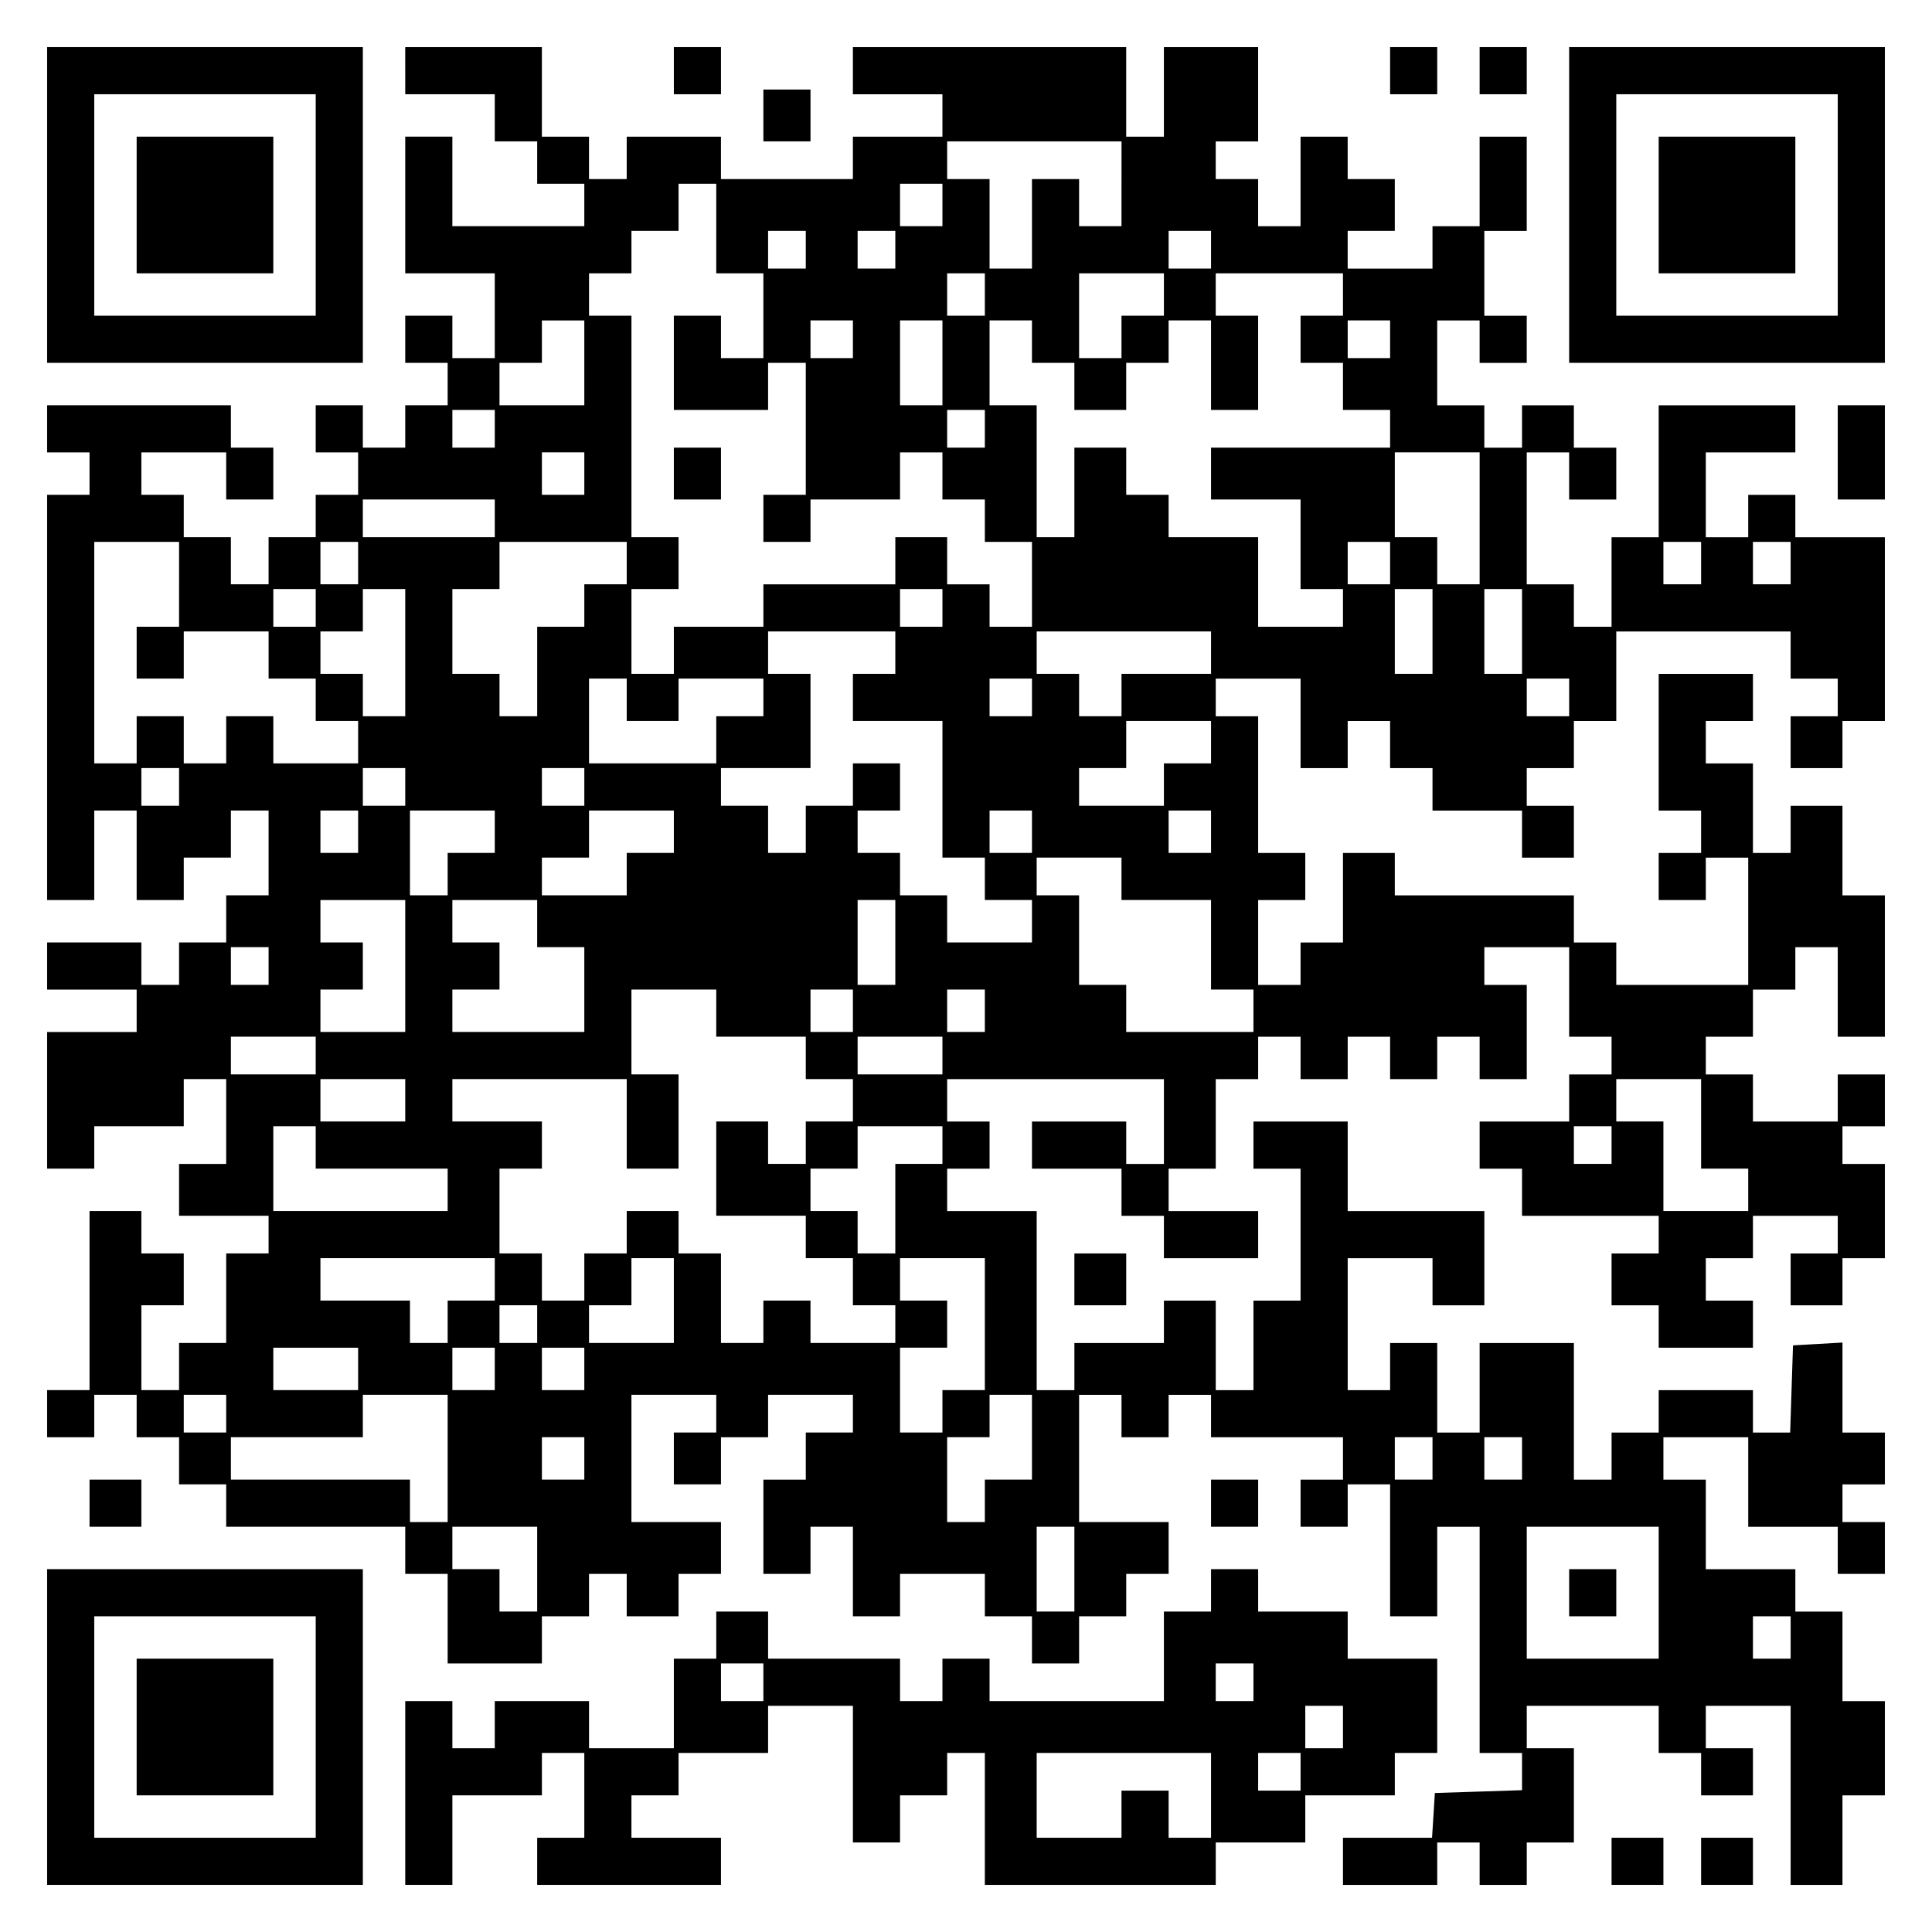
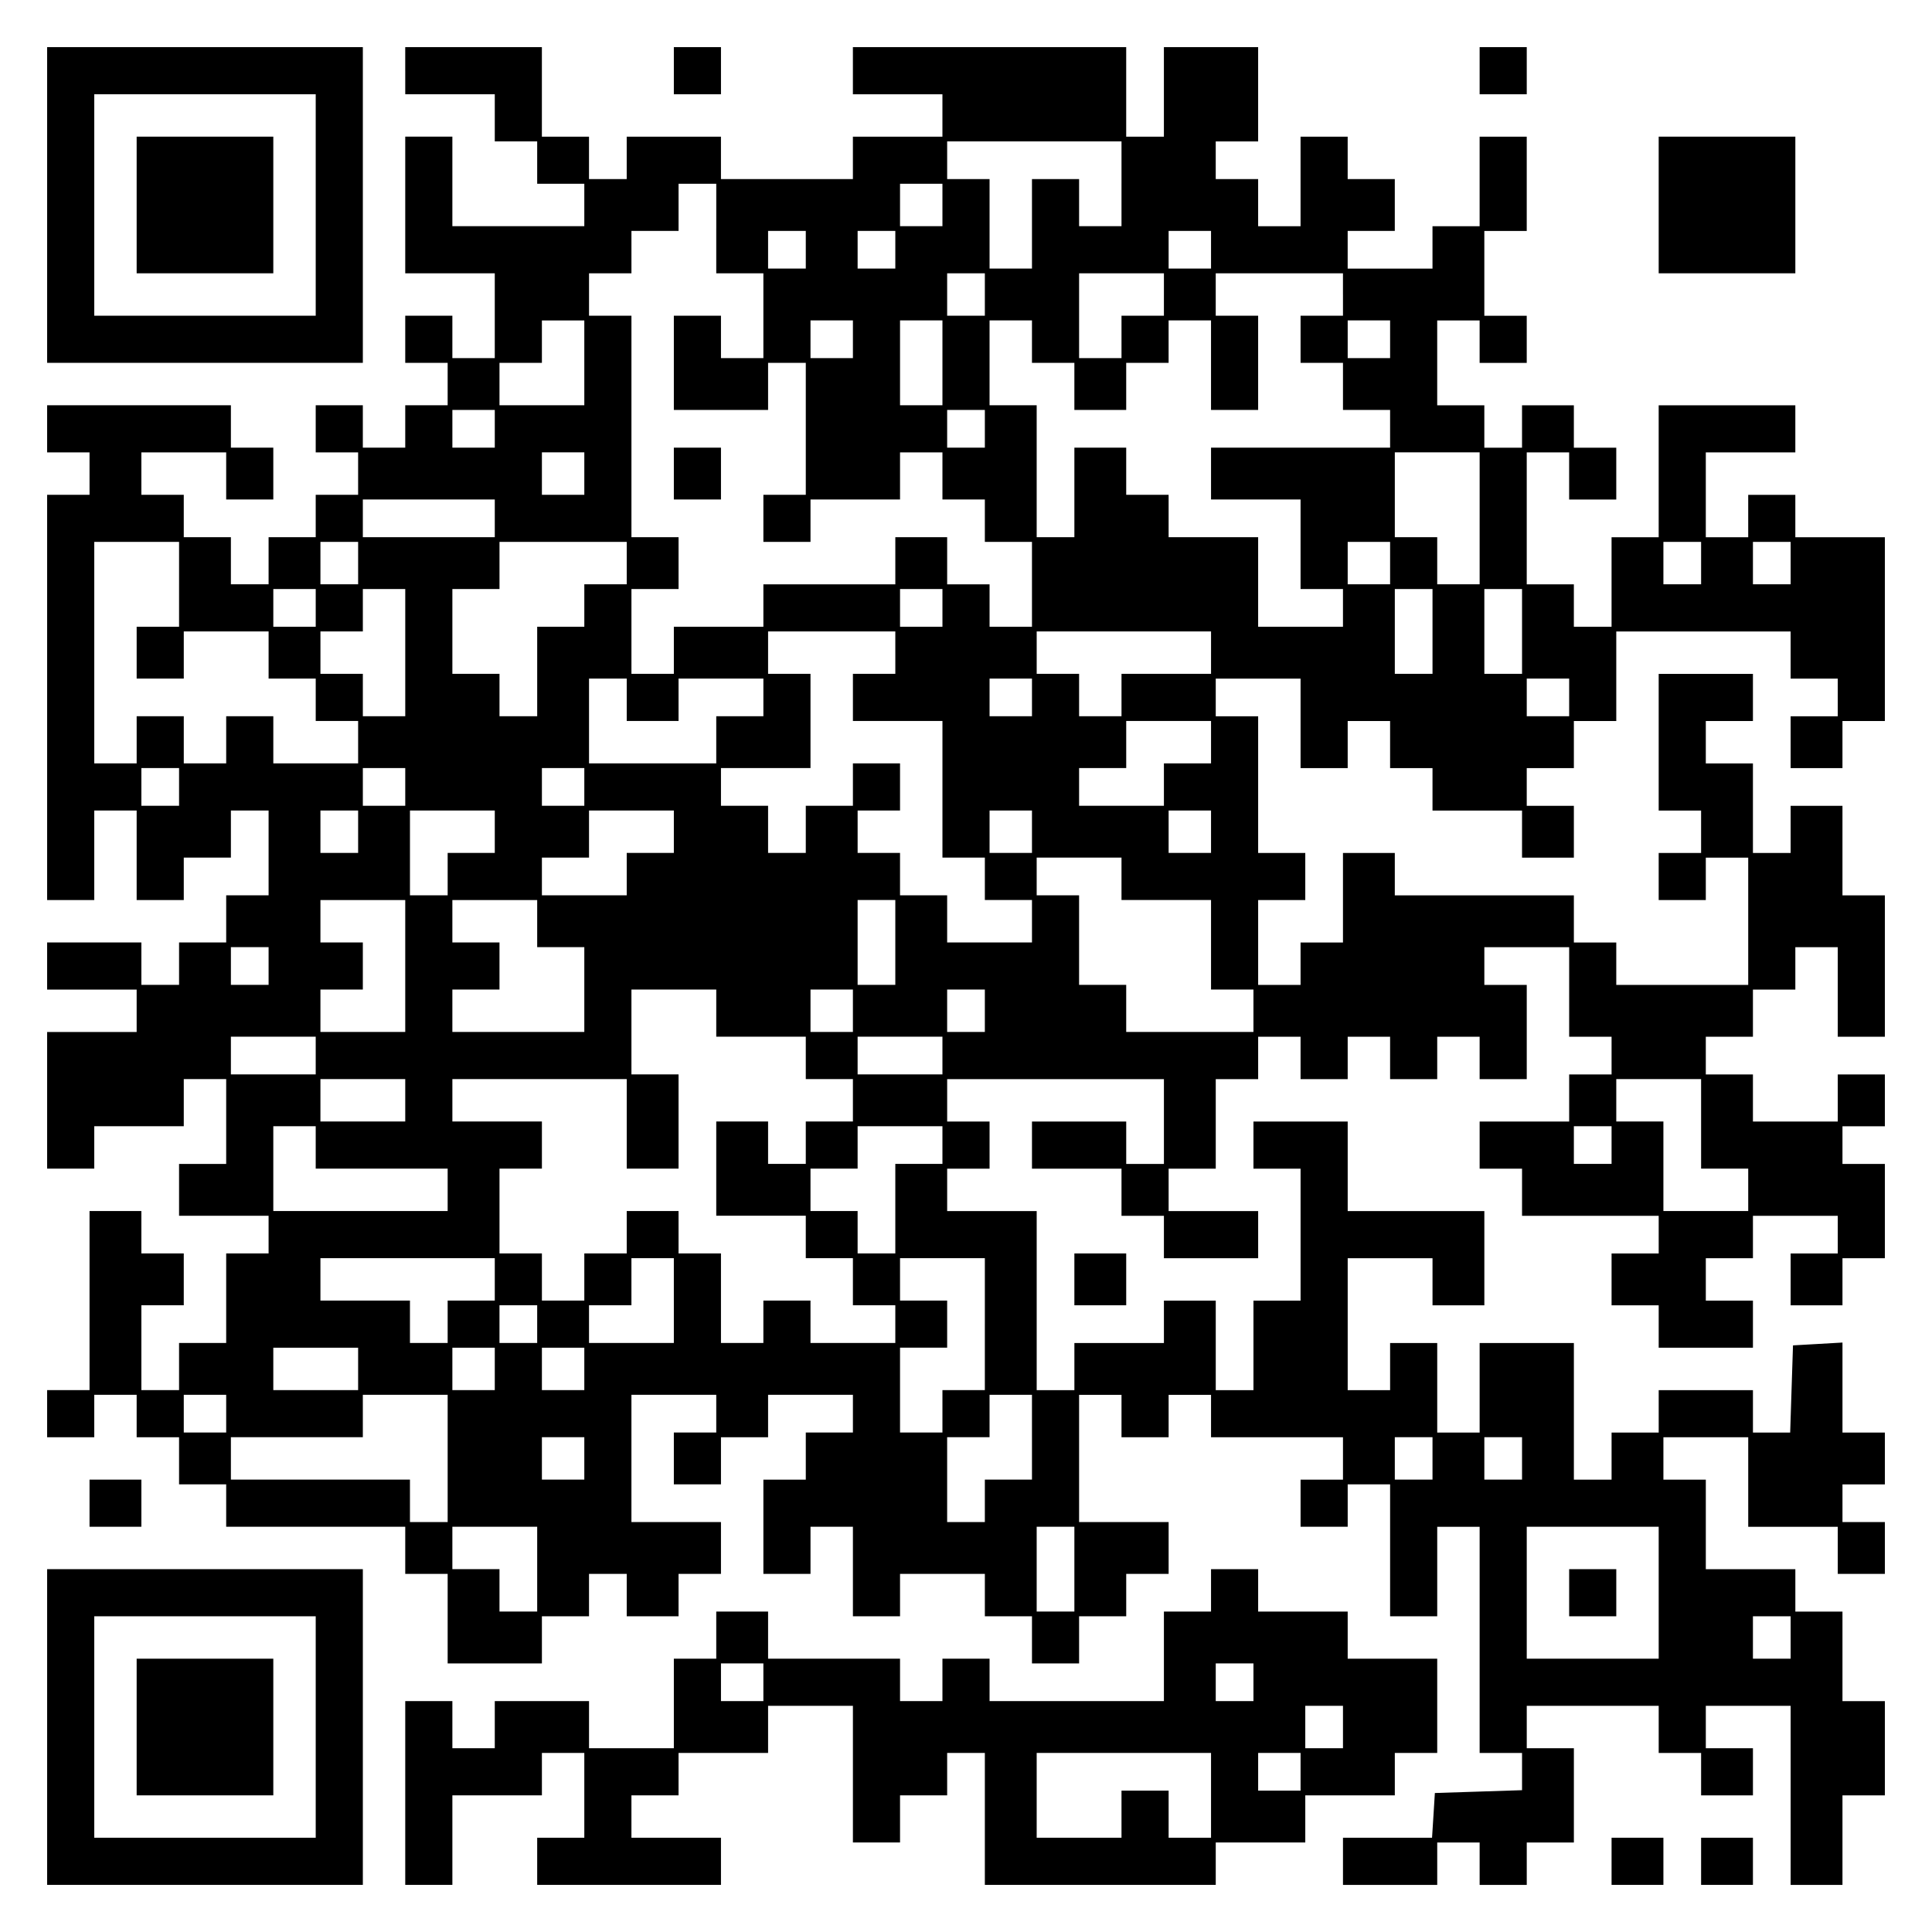
<svg xmlns="http://www.w3.org/2000/svg" version="1.0" width="100mm" height="100mm" viewBox="0 0 410 410" preserveAspectRatio="xMidYMid meet">
  <g transform="translate(0,410) scale(0.1,-0.1)" fill="#000000" stroke="none">
    <path d="M100 3665 l0 -335 335 0 335 0 0 335 0 335 -335 0 -335 0 0 -335z m570 0 l0 -235 -235 0 -235 0 0 235 0 235 235 0 235 0 0 -235z" />
    <path d="M290 3665 l0 -145 145 0 145 0 0 145 0 145 -145 0 -145 0 0 -145z" />
    <path d="M860 3950 l0 -50 95 0 95 0 0 -50 0 -50 45 0 45 0 0 -45 0 -45 50 0 50 0 0 -45 0 -45 -140 0 -140 0 0 95 0 95 -50 0 -50 0 0 -145 0 -145 95 0 95 0 0 -90 0 -90 -45 0 -45 0 0 45 0 45 -50 0 -50 0 0 -50 0 -50 45 0 45 0 0 -45 0 -45 -45 0 -45 0 0 -45 0 -45 -45 0 -45 0 0 45 0 45 -50 0 -50 0 0 -50 0 -50 45 0 45 0 0 -45 0 -45 -45 0 -45 0 0 -45 0 -45 -50 0 -50 0 0 -50 0 -50 -40 0 -40 0 0 50 0 50 -50 0 -50 0 0 45 0 45 -45 0 -45 0 0 45 0 45 90 0 90 0 0 -50 0 -50 50 0 50 0 0 55 0 55 -45 0 -45 0 0 45 0 45 -195 0 -195 0 0 -50 0 -50 45 0 45 0 0 -45 0 -45 -45 0 -45 0 0 -430 0 -430 50 0 50 0 0 95 0 95 45 0 45 0 0 -95 0 -95 50 0 50 0 0 45 0 45 50 0 50 0 0 50 0 50 40 0 40 0 0 -90 0 -90 -45 0 -45 0 0 -50 0 -50 -50 0 -50 0 0 -45 0 -45 -40 0 -40 0 0 45 0 45 -100 0 -100 0 0 -50 0 -50 95 0 95 0 0 -45 0 -45 -95 0 -95 0 0 -145 0 -145 50 0 50 0 0 45 0 45 95 0 95 0 0 50 0 50 45 0 45 0 0 -90 0 -90 -50 0 -50 0 0 -55 0 -55 95 0 95 0 0 -40 0 -40 -45 0 -45 0 0 -95 0 -95 -50 0 -50 0 0 -50 0 -50 -40 0 -40 0 0 90 0 90 45 0 45 0 0 55 0 55 -45 0 -45 0 0 45 0 45 -55 0 -55 0 0 -190 0 -190 -45 0 -45 0 0 -50 0 -50 50 0 50 0 0 45 0 45 45 0 45 0 0 -45 0 -45 45 0 45 0 0 -50 0 -50 50 0 50 0 0 -45 0 -45 190 0 190 0 0 -50 0 -50 45 0 45 0 0 -95 0 -95 100 0 100 0 0 50 0 50 50 0 50 0 0 45 0 45 40 0 40 0 0 -45 0 -45 55 0 55 0 0 45 0 45 45 0 45 0 0 55 0 55 -95 0 -95 0 0 135 0 135 90 0 90 0 0 -40 0 -40 -45 0 -45 0 0 -55 0 -55 50 0 50 0 0 50 0 50 50 0 50 0 0 45 0 45 90 0 90 0 0 -40 0 -40 -50 0 -50 0 0 -50 0 -50 -45 0 -45 0 0 -100 0 -100 50 0 50 0 0 50 0 50 45 0 45 0 0 -95 0 -95 50 0 50 0 0 45 0 45 90 0 90 0 0 -45 0 -45 50 0 50 0 0 -50 0 -50 50 0 50 0 0 50 0 50 50 0 50 0 0 45 0 45 45 0 45 0 0 55 0 55 -95 0 -95 0 0 135 0 135 45 0 45 0 0 -45 0 -45 50 0 50 0 0 45 0 45 45 0 45 0 0 -45 0 -45 140 0 140 0 0 -45 0 -45 -45 0 -45 0 0 -50 0 -50 50 0 50 0 0 45 0 45 45 0 45 0 0 -140 0 -140 50 0 50 0 0 95 0 95 45 0 45 0 0 -240 0 -240 45 0 45 0 0 -40 0 -39 -92 -3 -93 -3 -3 -48 -3 -47 -95 0 -94 0 0 -50 0 -50 100 0 100 0 0 45 0 45 45 0 45 0 0 -45 0 -45 50 0 50 0 0 45 0 45 50 0 50 0 0 100 0 100 -50 0 -50 0 0 45 0 45 140 0 140 0 0 -50 0 -50 45 0 45 0 0 -45 0 -45 55 0 55 0 0 50 0 50 -50 0 -50 0 0 45 0 45 90 0 90 0 0 -190 0 -190 55 0 55 0 0 95 0 95 45 0 45 0 0 100 0 100 -45 0 -45 0 0 95 0 95 -50 0 -50 0 0 45 0 45 -95 0 -95 0 0 95 0 95 -45 0 -45 0 0 45 0 45 90 0 90 0 0 -95 0 -95 95 0 95 0 0 -50 0 -50 50 0 50 0 0 55 0 55 -45 0 -45 0 0 40 0 40 45 0 45 0 0 55 0 55 -45 0 -45 0 0 96 0 95 -52 -3 -53 -3 -3 -92 -3 -93 -39 0 -40 0 0 45 0 45 -100 0 -100 0 0 -45 0 -45 -50 0 -50 0 0 -50 0 -50 -40 0 -40 0 0 145 0 145 -100 0 -100 0 0 -95 0 -95 -45 0 -45 0 0 95 0 95 -50 0 -50 0 0 -50 0 -50 -45 0 -45 0 0 140 0 140 90 0 90 0 0 -50 0 -50 55 0 55 0 0 100 0 100 -145 0 -145 0 0 95 0 95 -100 0 -100 0 0 -50 0 -50 50 0 50 0 0 -140 0 -140 -50 0 -50 0 0 -95 0 -95 -40 0 -40 0 0 95 0 95 -55 0 -55 0 0 -45 0 -45 -95 0 -95 0 0 -50 0 -50 -40 0 -40 0 0 190 0 190 -95 0 -95 0 0 45 0 45 45 0 45 0 0 50 0 50 -45 0 -45 0 0 45 0 45 230 0 230 0 0 -90 0 -90 -40 0 -40 0 0 45 0 45 -100 0 -100 0 0 -50 0 -50 95 0 95 0 0 -50 0 -50 45 0 45 0 0 -45 0 -45 100 0 100 0 0 50 0 50 -95 0 -95 0 0 45 0 45 50 0 50 0 0 95 0 95 45 0 45 0 0 45 0 45 45 0 45 0 0 -45 0 -45 50 0 50 0 0 45 0 45 45 0 45 0 0 -45 0 -45 50 0 50 0 0 45 0 45 45 0 45 0 0 -45 0 -45 50 0 50 0 0 100 0 100 -45 0 -45 0 0 40 0 40 90 0 90 0 0 -95 0 -95 45 0 45 0 0 -40 0 -40 -45 0 -45 0 0 -50 0 -50 -95 0 -95 0 0 -50 0 -50 45 0 45 0 0 -50 0 -50 145 0 145 0 0 -40 0 -40 -50 0 -50 0 0 -55 0 -55 50 0 50 0 0 -45 0 -45 100 0 100 0 0 50 0 50 -50 0 -50 0 0 45 0 45 50 0 50 0 0 45 0 45 90 0 90 0 0 -40 0 -40 -50 0 -50 0 0 -55 0 -55 55 0 55 0 0 50 0 50 45 0 45 0 0 100 0 100 -45 0 -45 0 0 40 0 40 45 0 45 0 0 55 0 55 -50 0 -50 0 0 -50 0 -50 -90 0 -90 0 0 50 0 50 -50 0 -50 0 0 40 0 40 50 0 50 0 0 50 0 50 45 0 45 0 0 45 0 45 45 0 45 0 0 -95 0 -95 50 0 50 0 0 150 0 150 -45 0 -45 0 0 95 0 95 -55 0 -55 0 0 -50 0 -50 -40 0 -40 0 0 95 0 95 -50 0 -50 0 0 45 0 45 50 0 50 0 0 50 0 50 -100 0 -100 0 0 -145 0 -145 45 0 45 0 0 -45 0 -45 -45 0 -45 0 0 -50 0 -50 50 0 50 0 0 45 0 45 45 0 45 0 0 -135 0 -135 -140 0 -140 0 0 45 0 45 -45 0 -45 0 0 50 0 50 -190 0 -190 0 0 45 0 45 -55 0 -55 0 0 -95 0 -95 -45 0 -45 0 0 -45 0 -45 -45 0 -45 0 0 90 0 90 50 0 50 0 0 50 0 50 -50 0 -50 0 0 145 0 145 -45 0 -45 0 0 40 0 40 90 0 90 0 0 -95 0 -95 50 0 50 0 0 50 0 50 45 0 45 0 0 -50 0 -50 45 0 45 0 0 -45 0 -45 95 0 95 0 0 -50 0 -50 55 0 55 0 0 55 0 55 -50 0 -50 0 0 40 0 40 50 0 50 0 0 50 0 50 45 0 45 0 0 95 0 95 185 0 185 0 0 -50 0 -50 50 0 50 0 0 -40 0 -40 -50 0 -50 0 0 -55 0 -55 55 0 55 0 0 50 0 50 45 0 45 0 0 195 0 195 -95 0 -95 0 0 45 0 45 -50 0 -50 0 0 -45 0 -45 -45 0 -45 0 0 90 0 90 95 0 95 0 0 50 0 50 -145 0 -145 0 0 -140 0 -140 -50 0 -50 0 0 -95 0 -95 -40 0 -40 0 0 45 0 45 -50 0 -50 0 0 140 0 140 45 0 45 0 0 -50 0 -50 50 0 50 0 0 55 0 55 -45 0 -45 0 0 45 0 45 -55 0 -55 0 0 -45 0 -45 -40 0 -40 0 0 45 0 45 -50 0 -50 0 0 90 0 90 45 0 45 0 0 -45 0 -45 50 0 50 0 0 50 0 50 -45 0 -45 0 0 90 0 90 45 0 45 0 0 100 0 100 -50 0 -50 0 0 -95 0 -95 -50 0 -50 0 0 -45 0 -45 -90 0 -90 0 0 40 0 40 50 0 50 0 0 55 0 55 -50 0 -50 0 0 45 0 45 -50 0 -50 0 0 -95 0 -95 -45 0 -45 0 0 50 0 50 -45 0 -45 0 0 40 0 40 45 0 45 0 0 100 0 100 -100 0 -100 0 0 -95 0 -95 -40 0 -40 0 0 95 0 95 -290 0 -290 0 0 -50 0 -50 95 0 95 0 0 -45 0 -45 -95 0 -95 0 0 -45 0 -45 -140 0 -140 0 0 45 0 45 -100 0 -100 0 0 -45 0 -45 -40 0 -40 0 0 45 0 45 -50 0 -50 0 0 95 0 95 -145 0 -145 0 0 -50z m1520 -240 l0 -90 -45 0 -45 0 0 50 0 50 -50 0 -50 0 0 -95 0 -95 -45 0 -45 0 0 95 0 95 -45 0 -45 0 0 40 0 40 185 0 185 0 0 -90z m-860 -95 l0 -95 50 0 50 0 0 -90 0 -90 -45 0 -45 0 0 45 0 45 -50 0 -50 0 0 -100 0 -100 100 0 100 0 0 50 0 50 40 0 40 0 0 -140 0 -140 -45 0 -45 0 0 -50 0 -50 50 0 50 0 0 45 0 45 95 0 95 0 0 50 0 50 45 0 45 0 0 -50 0 -50 45 0 45 0 0 -45 0 -45 50 0 50 0 0 -90 0 -90 -45 0 -45 0 0 45 0 45 -45 0 -45 0 0 50 0 50 -55 0 -55 0 0 -50 0 -50 -140 0 -140 0 0 -45 0 -45 -95 0 -95 0 0 -50 0 -50 -45 0 -45 0 0 90 0 90 50 0 50 0 0 55 0 55 -50 0 -50 0 0 235 0 235 -45 0 -45 0 0 45 0 45 45 0 45 0 0 45 0 45 50 0 50 0 0 50 0 50 40 0 40 0 0 -95z m480 50 l0 -45 -45 0 -45 0 0 45 0 45 45 0 45 0 0 -45z m-290 -95 l0 -40 -40 0 -40 0 0 40 0 40 40 0 40 0 0 -40z m190 0 l0 -40 -40 0 -40 0 0 40 0 40 40 0 40 0 0 -40z m670 0 l0 -40 -45 0 -45 0 0 40 0 40 45 0 45 0 0 -40z m-480 -95 l0 -45 -40 0 -40 0 0 45 0 45 40 0 40 0 0 -45z m380 0 l0 -45 -45 0 -45 0 0 -45 0 -45 -45 0 -45 0 0 90 0 90 90 0 90 0 0 -45z m380 0 l0 -45 -45 0 -45 0 0 -50 0 -50 45 0 45 0 0 -50 0 -50 50 0 50 0 0 -40 0 -40 -190 0 -190 0 0 -55 0 -55 95 0 95 0 0 -95 0 -95 45 0 45 0 0 -40 0 -40 -90 0 -90 0 0 95 0 95 -95 0 -95 0 0 45 0 45 -45 0 -45 0 0 50 0 50 -55 0 -55 0 0 -95 0 -95 -40 0 -40 0 0 140 0 140 -50 0 -50 0 0 90 0 90 45 0 45 0 0 -45 0 -45 45 0 45 0 0 -50 0 -50 55 0 55 0 0 50 0 50 45 0 45 0 0 45 0 45 45 0 45 0 0 -95 0 -95 50 0 50 0 0 100 0 100 -45 0 -45 0 0 45 0 45 135 0 135 0 0 -45z m-1610 -145 l0 -90 -90 0 -90 0 0 45 0 45 45 0 45 0 0 45 0 45 45 0 45 0 0 -90z m570 50 l0 -40 -45 0 -45 0 0 40 0 40 45 0 45 0 0 -40z m190 -50 l0 -90 -45 0 -45 0 0 90 0 90 45 0 45 0 0 -90z m950 50 l0 -40 -45 0 -45 0 0 40 0 40 45 0 45 0 0 -40z m-1900 -190 l0 -40 -45 0 -45 0 0 40 0 40 45 0 45 0 0 -40z m1040 0 l0 -40 -40 0 -40 0 0 40 0 40 40 0 40 0 0 -40z m-850 -95 l0 -45 -45 0 -45 0 0 45 0 45 45 0 45 0 0 -45z m1900 -95 l0 -140 -45 0 -45 0 0 50 0 50 -45 0 -45 0 0 90 0 90 90 0 90 0 0 -140z m-2090 0 l0 -40 -140 0 -140 0 0 40 0 40 140 0 140 0 0 -40z m-670 -140 l0 -90 -45 0 -45 0 0 -55 0 -55 50 0 50 0 0 50 0 50 90 0 90 0 0 -50 0 -50 50 0 50 0 0 -45 0 -45 45 0 45 0 0 -45 0 -45 -90 0 -90 0 0 50 0 50 -50 0 -50 0 0 -50 0 -50 -45 0 -45 0 0 50 0 50 -50 0 -50 0 0 -50 0 -50 -45 0 -45 0 0 235 0 235 90 0 90 0 0 -90z m380 45 l0 -45 -40 0 -40 0 0 45 0 45 40 0 40 0 0 -45z m570 0 l0 -45 -45 0 -45 0 0 -45 0 -45 -50 0 -50 0 0 -95 0 -95 -40 0 -40 0 0 45 0 45 -50 0 -50 0 0 90 0 90 50 0 50 0 0 50 0 50 135 0 135 0 0 -45z m1620 0 l0 -45 -45 0 -45 0 0 45 0 45 45 0 45 0 0 -45z m660 0 l0 -45 -40 0 -40 0 0 45 0 45 40 0 40 0 0 -45z m190 0 l0 -45 -40 0 -40 0 0 45 0 45 40 0 40 0 0 -45z m-3130 -95 l0 -40 -45 0 -45 0 0 40 0 40 45 0 45 0 0 -40z m190 -95 l0 -135 -45 0 -45 0 0 45 0 45 -45 0 -45 0 0 45 0 45 45 0 45 0 0 45 0 45 45 0 45 0 0 -135z m1140 95 l0 -40 -45 0 -45 0 0 40 0 40 45 0 45 0 0 -40z m1040 -50 l0 -90 -40 0 -40 0 0 90 0 90 40 0 40 0 0 -90z m190 0 l0 -90 -40 0 -40 0 0 90 0 90 40 0 40 0 0 -90z m-1330 -45 l0 -45 -45 0 -45 0 0 -50 0 -50 95 0 95 0 0 -145 0 -145 45 0 45 0 0 -45 0 -45 50 0 50 0 0 -45 0 -45 -90 0 -90 0 0 50 0 50 -50 0 -50 0 0 45 0 45 -45 0 -45 0 0 45 0 45 45 0 45 0 0 50 0 50 -50 0 -50 0 0 -45 0 -45 -50 0 -50 0 0 -50 0 -50 -40 0 -40 0 0 50 0 50 -50 0 -50 0 0 40 0 40 95 0 95 0 0 100 0 100 -45 0 -45 0 0 45 0 45 135 0 135 0 0 -45z m670 0 l0 -45 -95 0 -95 0 0 -45 0 -45 -45 0 -45 0 0 45 0 45 -45 0 -45 0 0 45 0 45 185 0 185 0 0 -45z m-1240 -100 l0 -45 55 0 55 0 0 45 0 45 90 0 90 0 0 -40 0 -40 -50 0 -50 0 0 -50 0 -50 -135 0 -135 0 0 90 0 90 40 0 40 0 0 -45z m860 5 l0 -40 -45 0 -45 0 0 40 0 40 45 0 45 0 0 -40z m1140 0 l0 -40 -45 0 -45 0 0 40 0 40 45 0 45 0 0 -40z m-760 -95 l0 -45 -50 0 -50 0 0 -45 0 -45 -90 0 -90 0 0 40 0 40 50 0 50 0 0 50 0 50 90 0 90 0 0 -45z m-2190 -95 l0 -40 -40 0 -40 0 0 40 0 40 40 0 40 0 0 -40z m480 0 l0 -40 -45 0 -45 0 0 40 0 40 45 0 45 0 0 -40z m380 0 l0 -40 -45 0 -45 0 0 40 0 40 45 0 45 0 0 -40z m-480 -95 l0 -45 -40 0 -40 0 0 45 0 45 40 0 40 0 0 -45z m290 0 l0 -45 -50 0 -50 0 0 -45 0 -45 -40 0 -40 0 0 90 0 90 90 0 90 0 0 -45z m380 0 l0 -45 -50 0 -50 0 0 -45 0 -45 -90 0 -90 0 0 40 0 40 50 0 50 0 0 50 0 50 90 0 90 0 0 -45z m760 0 l0 -45 -45 0 -45 0 0 45 0 45 45 0 45 0 0 -45z m380 0 l0 -45 -45 0 -45 0 0 45 0 45 45 0 45 0 0 -45z m-190 -100 l0 -45 95 0 95 0 0 -95 0 -95 45 0 45 0 0 -45 0 -45 -135 0 -135 0 0 50 0 50 -50 0 -50 0 0 95 0 95 -45 0 -45 0 0 40 0 40 90 0 90 0 0 -45z m-1520 -185 l0 -140 -90 0 -90 0 0 45 0 45 45 0 45 0 0 50 0 50 -45 0 -45 0 0 45 0 45 90 0 90 0 0 -140z m280 90 l0 -50 50 0 50 0 0 -90 0 -90 -140 0 -140 0 0 45 0 45 50 0 50 0 0 50 0 50 -50 0 -50 0 0 45 0 45 90 0 90 0 0 -50z m760 -40 l0 -90 -40 0 -40 0 0 90 0 90 40 0 40 0 0 -90z m-1330 -50 l0 -40 -40 0 -40 0 0 40 0 40 40 0 40 0 0 -40z m950 -100 l0 -50 95 0 95 0 0 -45 0 -45 50 0 50 0 0 -45 0 -45 -50 0 -50 0 0 -45 0 -45 -40 0 -40 0 0 45 0 45 -55 0 -55 0 0 -100 0 -100 95 0 95 0 0 -45 0 -45 50 0 50 0 0 -50 0 -50 45 0 45 0 0 -40 0 -40 -90 0 -90 0 0 45 0 45 -50 0 -50 0 0 -45 0 -45 -45 0 -45 0 0 95 0 95 -45 0 -45 0 0 45 0 45 -55 0 -55 0 0 -45 0 -45 -45 0 -45 0 0 -50 0 -50 -45 0 -45 0 0 50 0 50 -45 0 -45 0 0 90 0 90 45 0 45 0 0 50 0 50 -95 0 -95 0 0 45 0 45 185 0 185 0 0 -95 0 -95 55 0 55 0 0 100 0 100 -50 0 -50 0 0 90 0 90 90 0 90 0 0 -50z m290 5 l0 -45 -45 0 -45 0 0 45 0 45 45 0 45 0 0 -45z m280 0 l0 -45 -40 0 -40 0 0 45 0 45 40 0 40 0 0 -45z m-1420 -95 l0 -40 -90 0 -90 0 0 40 0 40 90 0 90 0 0 -40z m1330 0 l0 -40 -90 0 -90 0 0 40 0 40 90 0 90 0 0 -40z m-1140 -95 l0 -45 -90 0 -90 0 0 45 0 45 90 0 90 0 0 -45z m2750 -50 l0 -95 50 0 50 0 0 -45 0 -45 -90 0 -90 0 0 95 0 95 -50 0 -50 0 0 45 0 45 90 0 90 0 0 -95z m-2940 -50 l0 -45 140 0 140 0 0 -45 0 -45 -185 0 -185 0 0 90 0 90 45 0 45 0 0 -45z m1330 5 l0 -40 -50 0 -50 0 0 -95 0 -95 -40 0 -40 0 0 45 0 45 -50 0 -50 0 0 45 0 45 50 0 50 0 0 45 0 45 90 0 90 0 0 -40z m1420 0 l0 -40 -40 0 -40 0 0 40 0 40 40 0 40 0 0 -40z m-2370 -285 l0 -45 -50 0 -50 0 0 -45 0 -45 -40 0 -40 0 0 45 0 45 -95 0 -95 0 0 45 0 45 185 0 185 0 0 -45z m380 -45 l0 -90 -90 0 -90 0 0 40 0 40 45 0 45 0 0 50 0 50 45 0 45 0 0 -90z m660 -50 l0 -140 -45 0 -45 0 0 -45 0 -45 -45 0 -45 0 0 90 0 90 50 0 50 0 0 50 0 50 -50 0 -50 0 0 45 0 45 90 0 90 0 0 -140z m-950 0 l0 -40 -40 0 -40 0 0 40 0 40 40 0 40 0 0 -40z m-380 -95 l0 -45 -90 0 -90 0 0 45 0 45 90 0 90 0 0 -45z m290 0 l0 -45 -45 0 -45 0 0 45 0 45 45 0 45 0 0 -45z m190 0 l0 -45 -45 0 -45 0 0 45 0 45 45 0 45 0 0 -45z m-760 -95 l0 -40 -45 0 -45 0 0 40 0 40 45 0 45 0 0 -40z m470 -95 l0 -135 -40 0 -40 0 0 45 0 45 -190 0 -190 0 0 45 0 45 140 0 140 0 0 45 0 45 90 0 90 0 0 -135z m1240 45 l0 -90 -50 0 -50 0 0 -45 0 -45 -40 0 -40 0 0 90 0 90 45 0 45 0 0 45 0 45 45 0 45 0 0 -90z m-950 -45 l0 -45 -45 0 -45 0 0 45 0 45 45 0 45 0 0 -45z m1800 0 l0 -45 -40 0 -40 0 0 45 0 45 40 0 40 0 0 -45z m190 0 l0 -45 -40 0 -40 0 0 45 0 45 40 0 40 0 0 -45z m-2090 -235 l0 -90 -40 0 -40 0 0 45 0 45 -50 0 -50 0 0 45 0 45 90 0 90 0 0 -90z m1140 0 l0 -90 -40 0 -40 0 0 90 0 90 40 0 40 0 0 -90z m1240 -50 l0 -140 -140 0 -140 0 0 140 0 140 140 0 140 0 0 -140z m280 -95 l0 -45 -40 0 -40 0 0 45 0 45 40 0 40 0 0 -45z" />
    <path d="M1430 3095 l0 -55 50 0 50 0 0 55 0 55 -50 0 -50 0 0 -55z" />
    <path d="M3330 720 l0 -50 50 0 50 0 0 50 0 50 -50 0 -50 0 0 -50z" />
    <path d="M1430 3950 l0 -50 50 0 50 0 0 50 0 50 -50 0 -50 0 0 -50z" />
-     <path d="M2950 3950 l0 -50 50 0 50 0 0 50 0 50 -50 0 -50 0 0 -50z" />
    <path d="M3140 3950 l0 -50 50 0 50 0 0 50 0 50 -50 0 -50 0 0 -50z" />
-     <path d="M3330 3665 l0 -335 335 0 335 0 0 335 0 335 -335 0 -335 0 0 -335z m570 0 l0 -235 -235 0 -235 0 0 235 0 235 235 0 235 0 0 -235z" />
    <path d="M3520 3665 l0 -145 145 0 145 0 0 145 0 145 -145 0 -145 0 0 -145z" />
-     <path d="M1620 3855 l0 -55 50 0 50 0 0 55 0 55 -50 0 -50 0 0 -55z" />
-     <path d="M3900 3140 l0 -100 50 0 50 0 0 100 0 100 -50 0 -50 0 0 -100z" />
    <path d="M2280 1385 l0 -55 55 0 55 0 0 55 0 55 -55 0 -55 0 0 -55z" />
    <path d="M190 910 l0 -50 55 0 55 0 0 50 0 50 -55 0 -55 0 0 -50z" />
-     <path d="M2570 910 l0 -50 50 0 50 0 0 50 0 50 -50 0 -50 0 0 -50z" />
    <path d="M100 435 l0 -335 335 0 335 0 0 335 0 335 -335 0 -335 0 0 -335z m570 0 l0 -235 -235 0 -235 0 0 235 0 235 235 0 235 0 0 -235z" />
    <path d="M290 435 l0 -145 145 0 145 0 0 145 0 145 -145 0 -145 0 0 -145z" />
    <path d="M2570 725 l0 -45 -50 0 -50 0 0 -95 0 -95 -185 0 -185 0 0 45 0 45 -50 0 -50 0 0 -45 0 -45 -45 0 -45 0 0 45 0 45 -140 0 -140 0 0 50 0 50 -55 0 -55 0 0 -50 0 -50 -45 0 -45 0 0 -95 0 -95 -90 0 -90 0 0 50 0 50 -100 0 -100 0 0 -50 0 -50 -45 0 -45 0 0 50 0 50 -50 0 -50 0 0 -195 0 -195 50 0 50 0 0 95 0 95 95 0 95 0 0 45 0 45 45 0 45 0 0 -90 0 -90 -50 0 -50 0 0 -50 0 -50 195 0 195 0 0 50 0 50 -95 0 -95 0 0 45 0 45 50 0 50 0 0 45 0 45 95 0 95 0 0 50 0 50 90 0 90 0 0 -145 0 -145 50 0 50 0 0 50 0 50 50 0 50 0 0 45 0 45 40 0 40 0 0 -140 0 -140 245 0 245 0 0 45 0 45 95 0 95 0 0 50 0 50 95 0 95 0 0 45 0 45 45 0 45 0 0 100 0 100 -95 0 -95 0 0 50 0 50 -95 0 -95 0 0 45 0 45 -50 0 -50 0 0 -45z m-950 -195 l0 -40 -45 0 -45 0 0 40 0 40 45 0 45 0 0 -40z m1040 0 l0 -40 -40 0 -40 0 0 40 0 40 40 0 40 0 0 -40z m190 -95 l0 -45 -40 0 -40 0 0 45 0 45 40 0 40 0 0 -45z m-280 -145 l0 -90 -45 0 -45 0 0 50 0 50 -50 0 -50 0 0 -50 0 -50 -90 0 -90 0 0 90 0 90 185 0 185 0 0 -90z m190 50 l0 -40 -45 0 -45 0 0 40 0 40 45 0 45 0 0 -40z" />
    <path d="M3420 150 l0 -50 55 0 55 0 0 50 0 50 -55 0 -55 0 0 -50z" />
    <path d="M3610 150 l0 -50 55 0 55 0 0 50 0 50 -55 0 -55 0 0 -50z" />
  </g>
</svg>